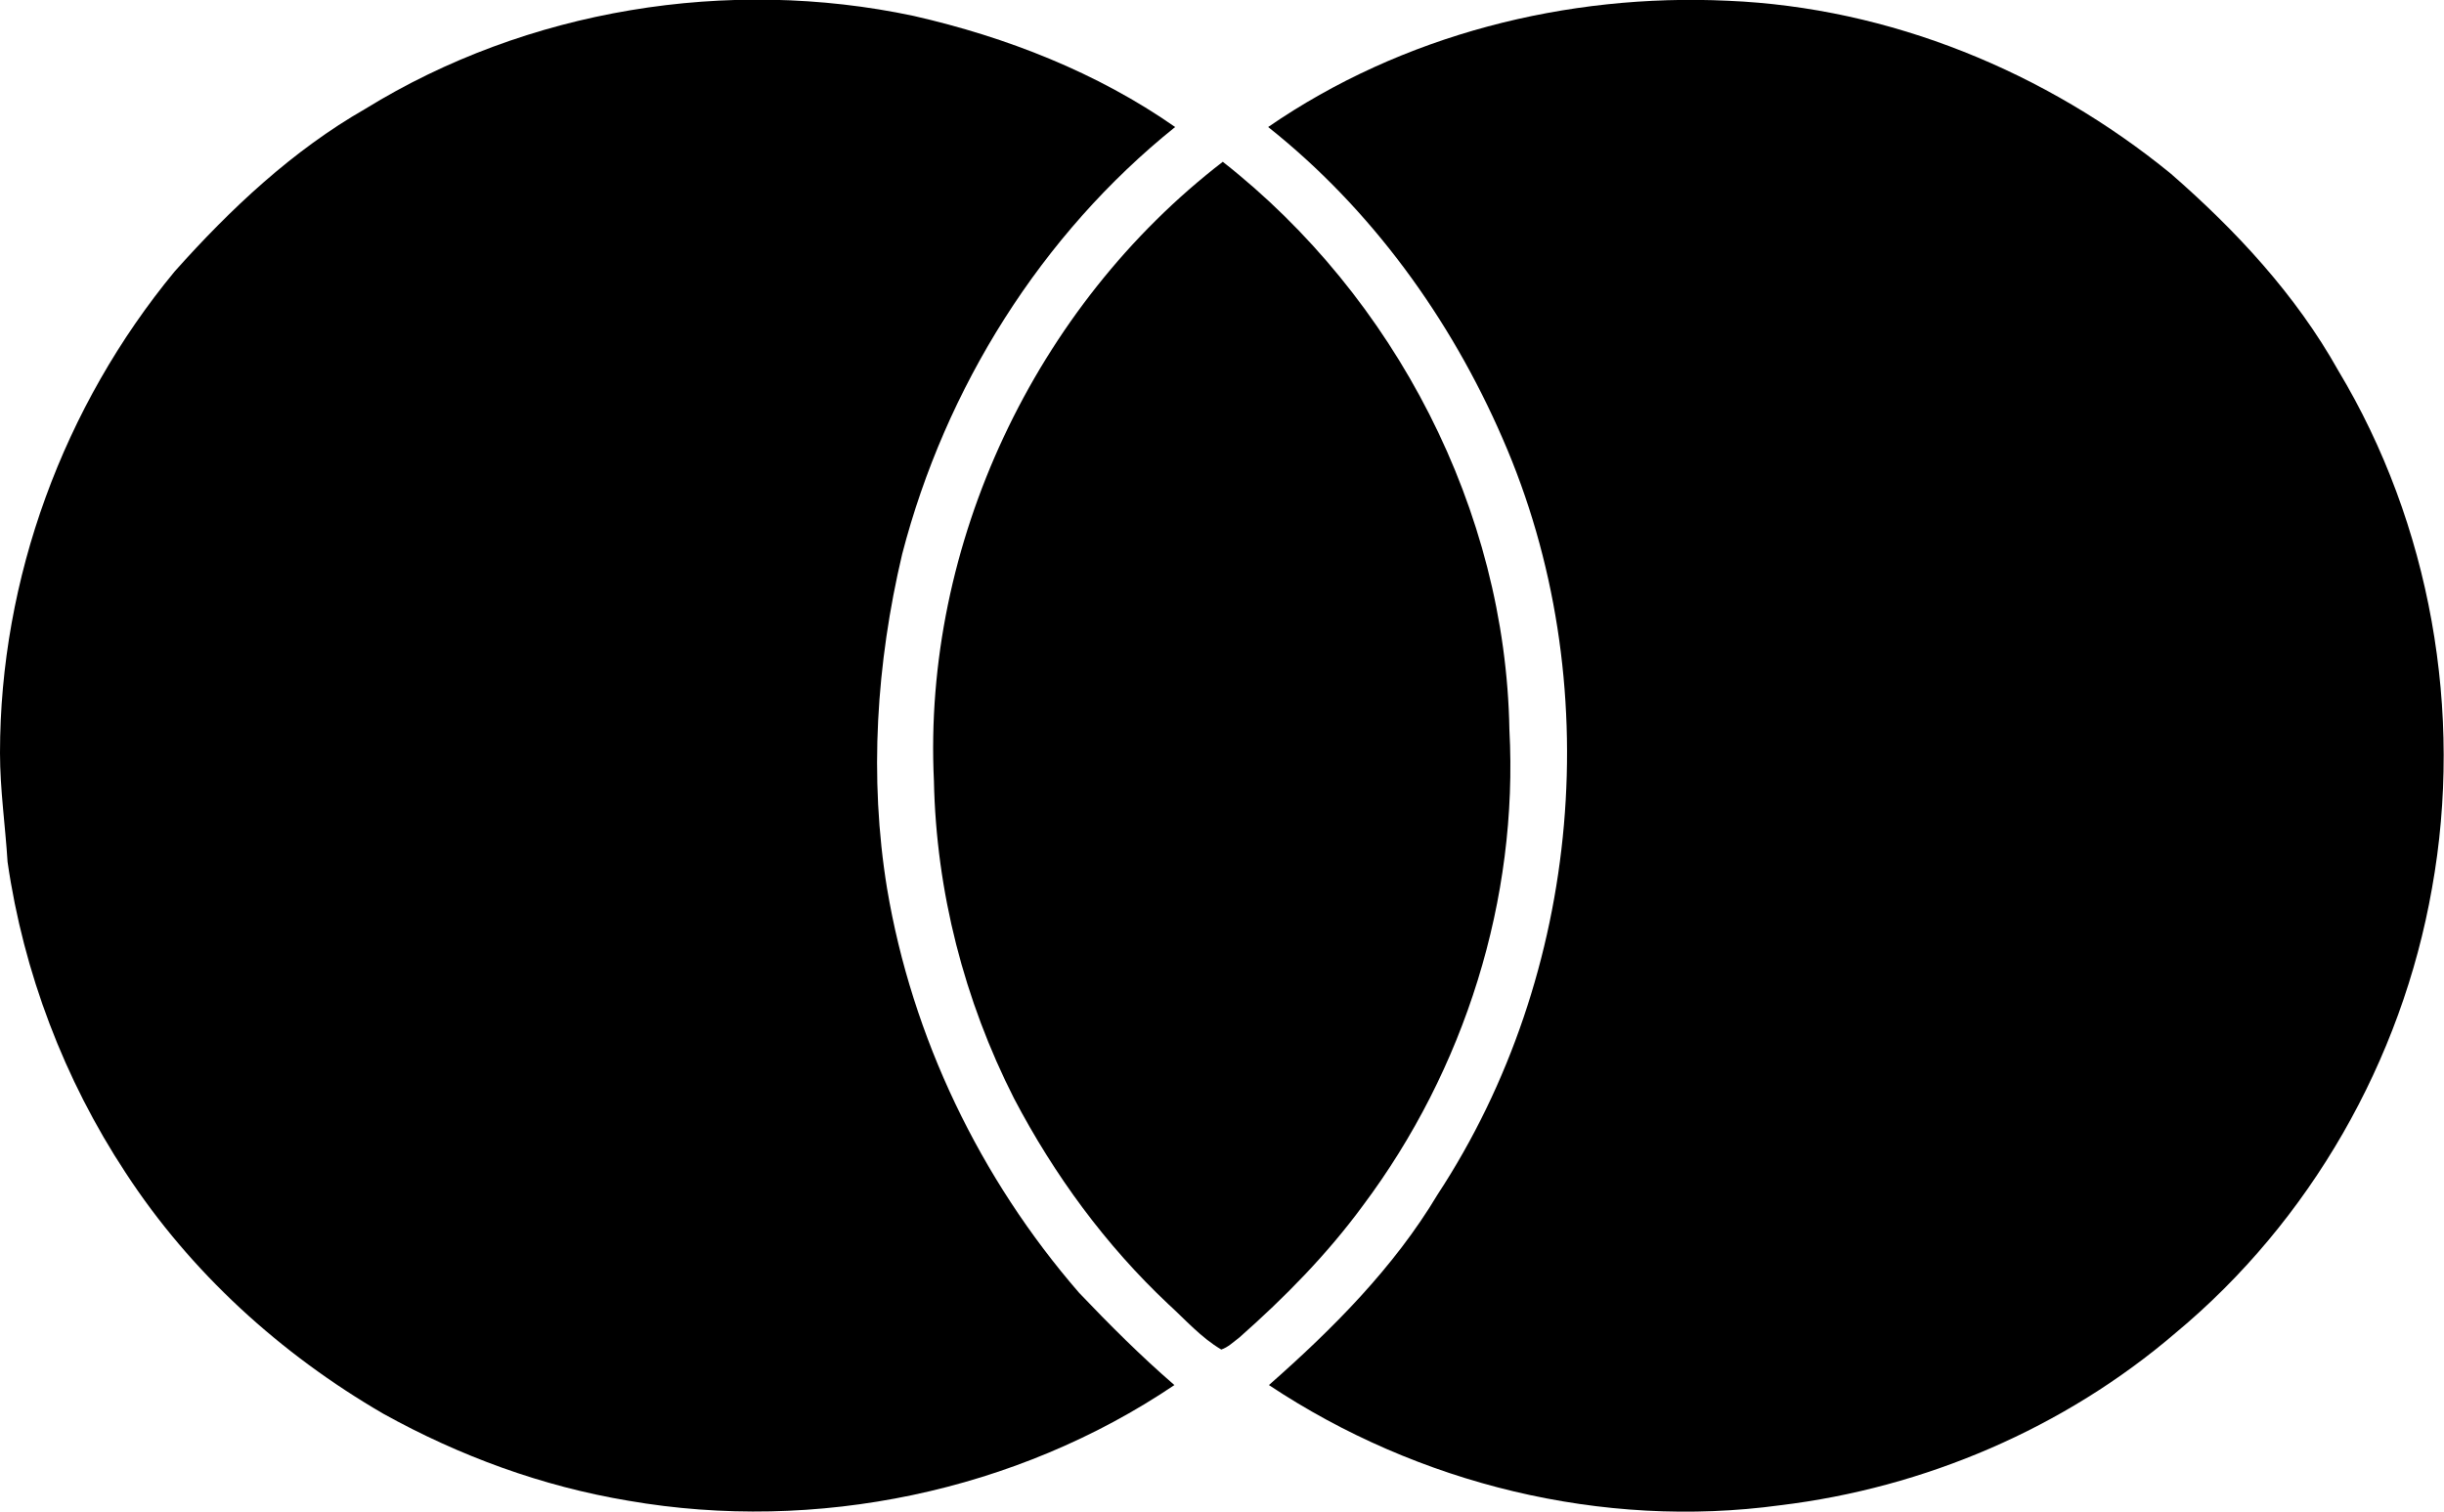
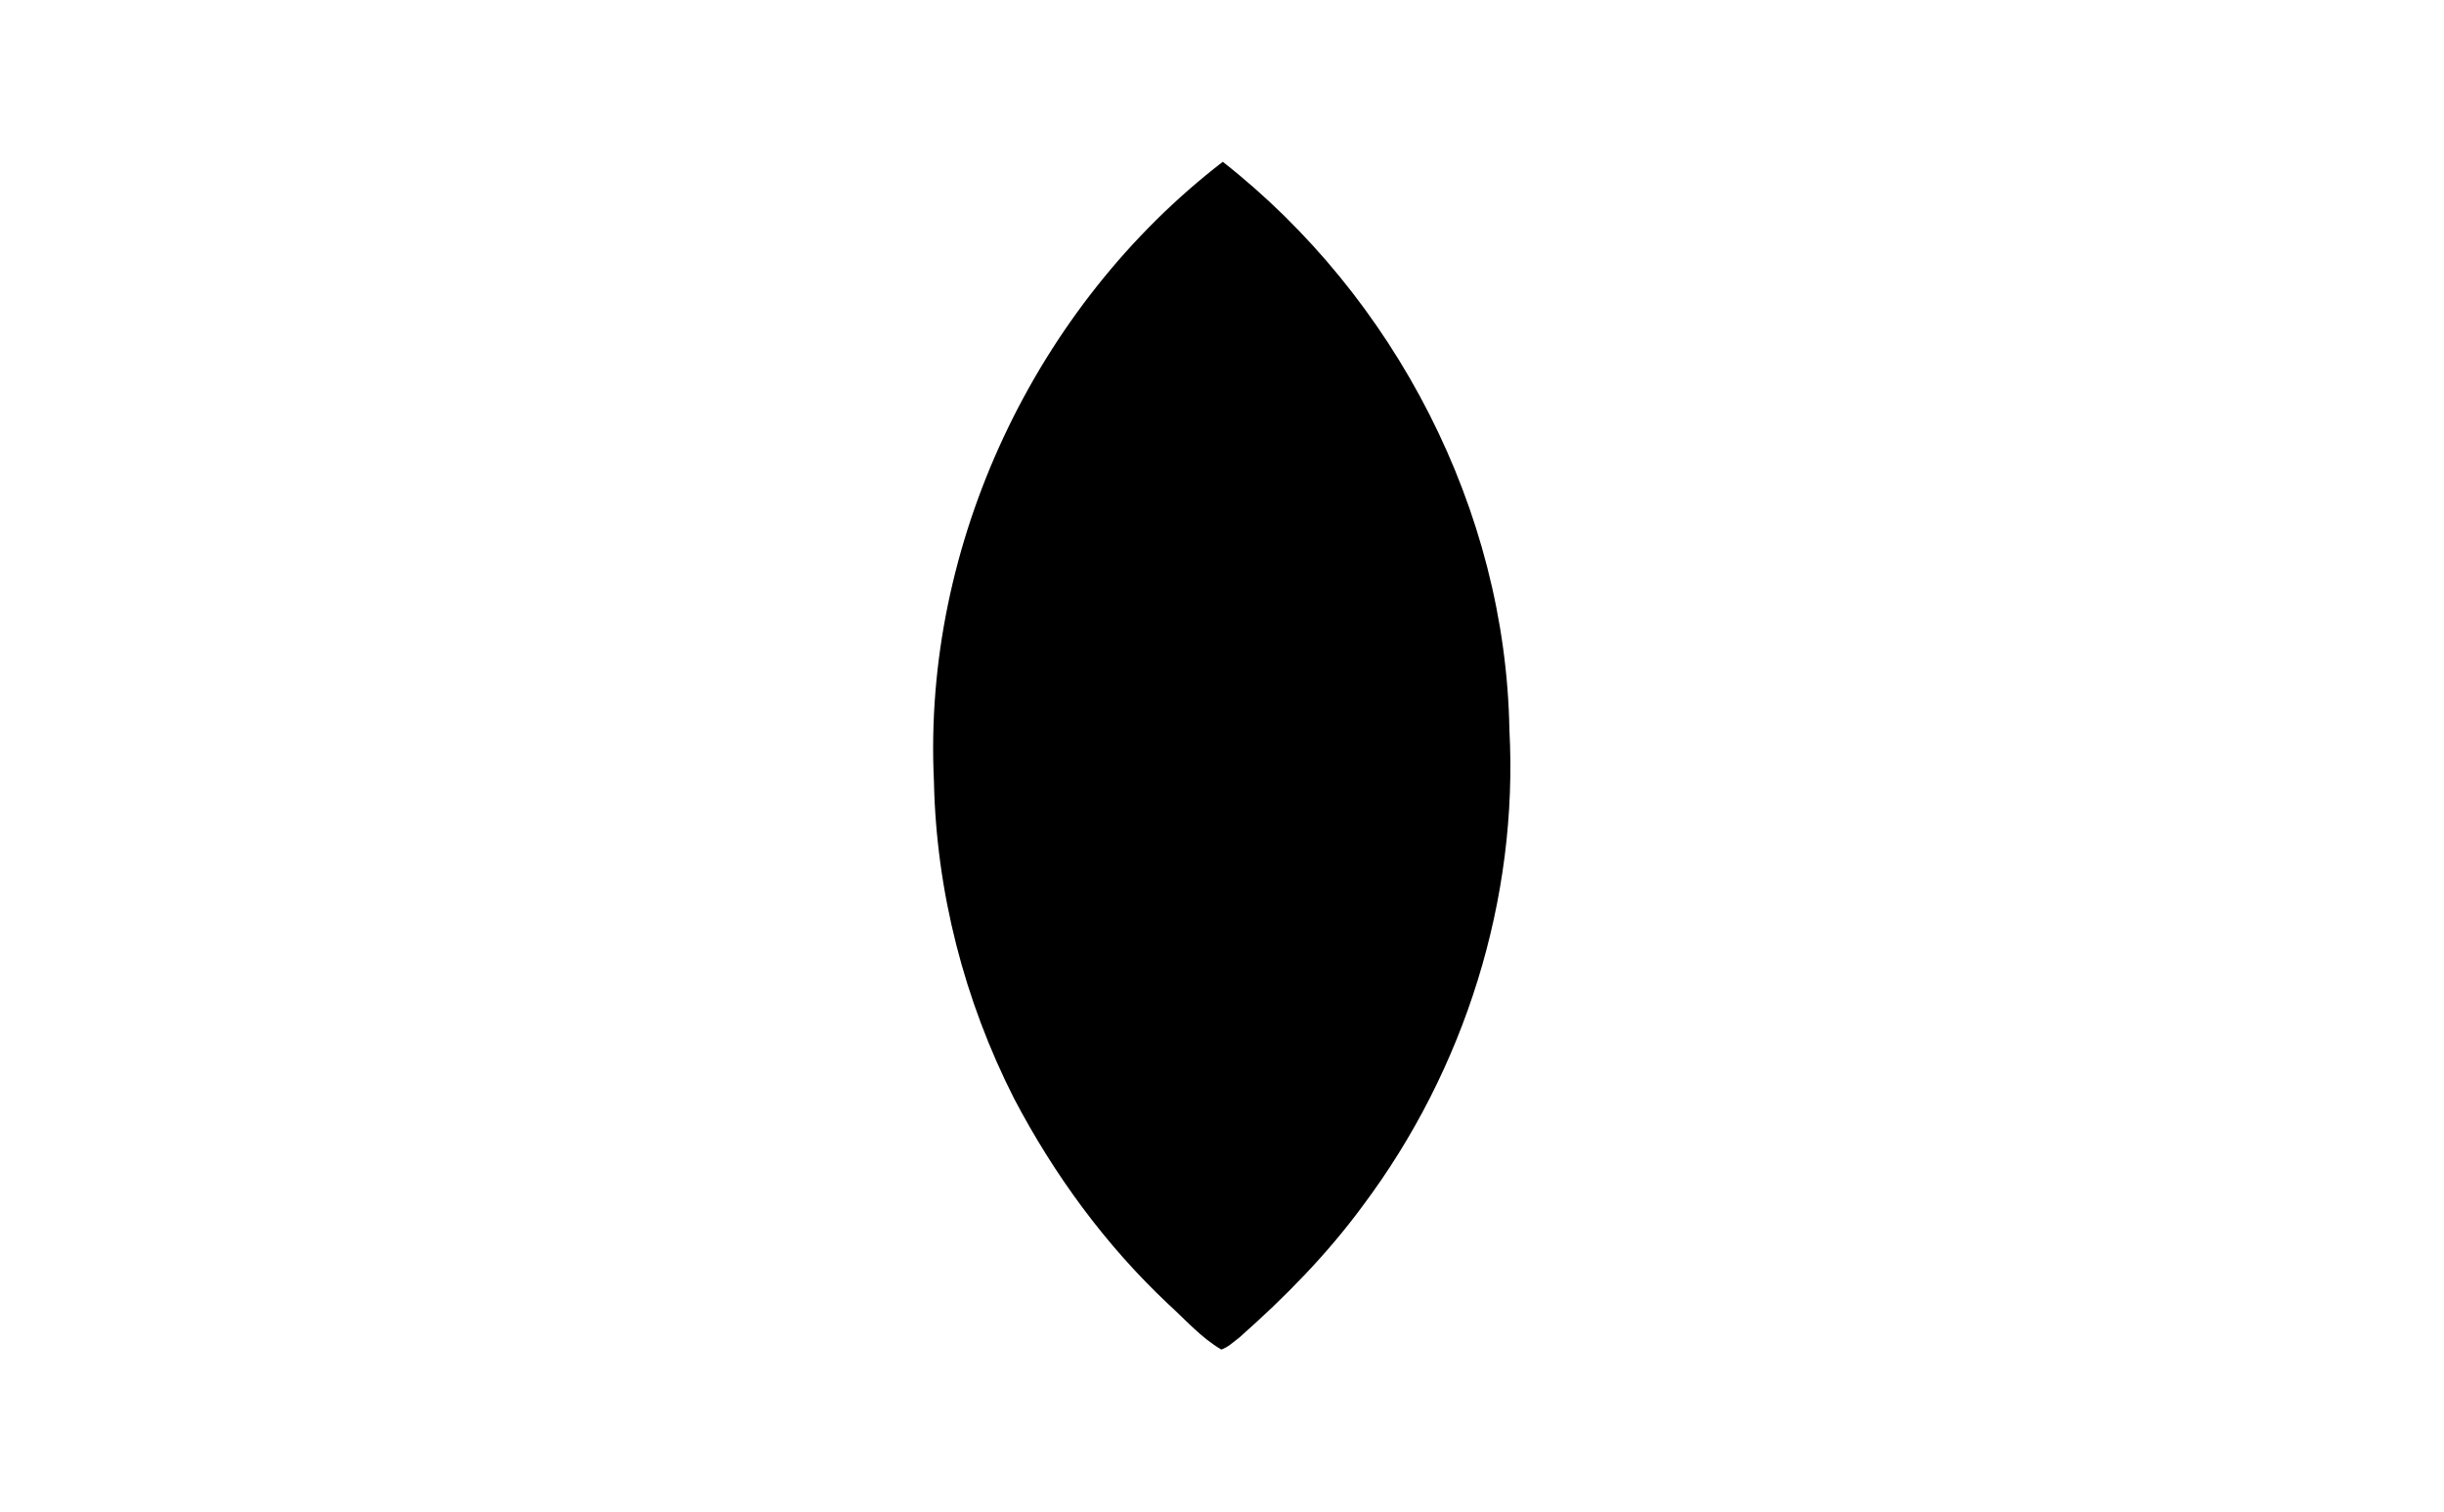
<svg xmlns="http://www.w3.org/2000/svg" width="32.319" height="20" viewBox="0 0 32.319 20" fill="none">
  <desc>
			Created with Pixso.
	</desc>
  <defs />
-   <path d="M4.83 1.44C6.97 0.12 9.63 -0.31 12.08 0.21C13.31 0.49 14.51 0.96 15.54 1.68C13.77 3.1 12.5 5.13 11.93 7.33C11.59 8.77 11.49 10.28 11.73 11.75C12.06 13.72 12.96 15.59 14.27 17.1C14.67 17.52 15.09 17.94 15.53 18.32C13.44 19.73 10.79 20.28 8.31 19.85C7.17 19.66 6.08 19.26 5.07 18.7C3.71 17.91 2.52 16.83 1.66 15.51C0.85 14.28 0.31 12.86 0.1 11.4C0.07 10.92 0 10.44 0 9.96C0 7.65 0.84 5.37 2.31 3.59C3.05 2.76 3.87 1.99 4.83 1.44Z" fill="#000000" fill-opacity="1" fill-rule="nonzero" />
  <path d="M12.35 10.33C12.2 7.2 13.69 4.05 16.17 2.14C18.45 3.93 19.91 6.75 19.96 9.65C20.08 11.89 19.37 14.15 18.02 15.95C17.55 16.59 16.99 17.16 16.39 17.69C16.31 17.75 16.24 17.82 16.15 17.85C15.88 17.69 15.68 17.46 15.45 17.25C14.62 16.47 13.94 15.54 13.41 14.53C12.75 13.23 12.38 11.79 12.35 10.33Z" fill="#000000" fill-opacity="1" fill-rule="nonzero" />
-   <path d="M16.77 1.68C18.54 0.46 20.72 -0.09 22.85 0.01C24.99 0.1 27.06 0.95 28.71 2.3C29.57 3.05 30.36 3.9 30.92 4.9C32.14 6.93 32.58 9.42 32.16 11.75C31.76 14.03 30.55 16.15 28.77 17.63C27.3 18.89 25.45 19.68 23.54 19.91C21.19 20.23 18.75 19.63 16.78 18.32C17.62 17.58 18.43 16.77 19.01 15.8C20.92 12.89 21.27 9 19.87 5.8C19.18 4.21 18.13 2.76 16.77 1.68Z" fill="#000000" fill-opacity="1" fill-rule="nonzero" />
</svg>